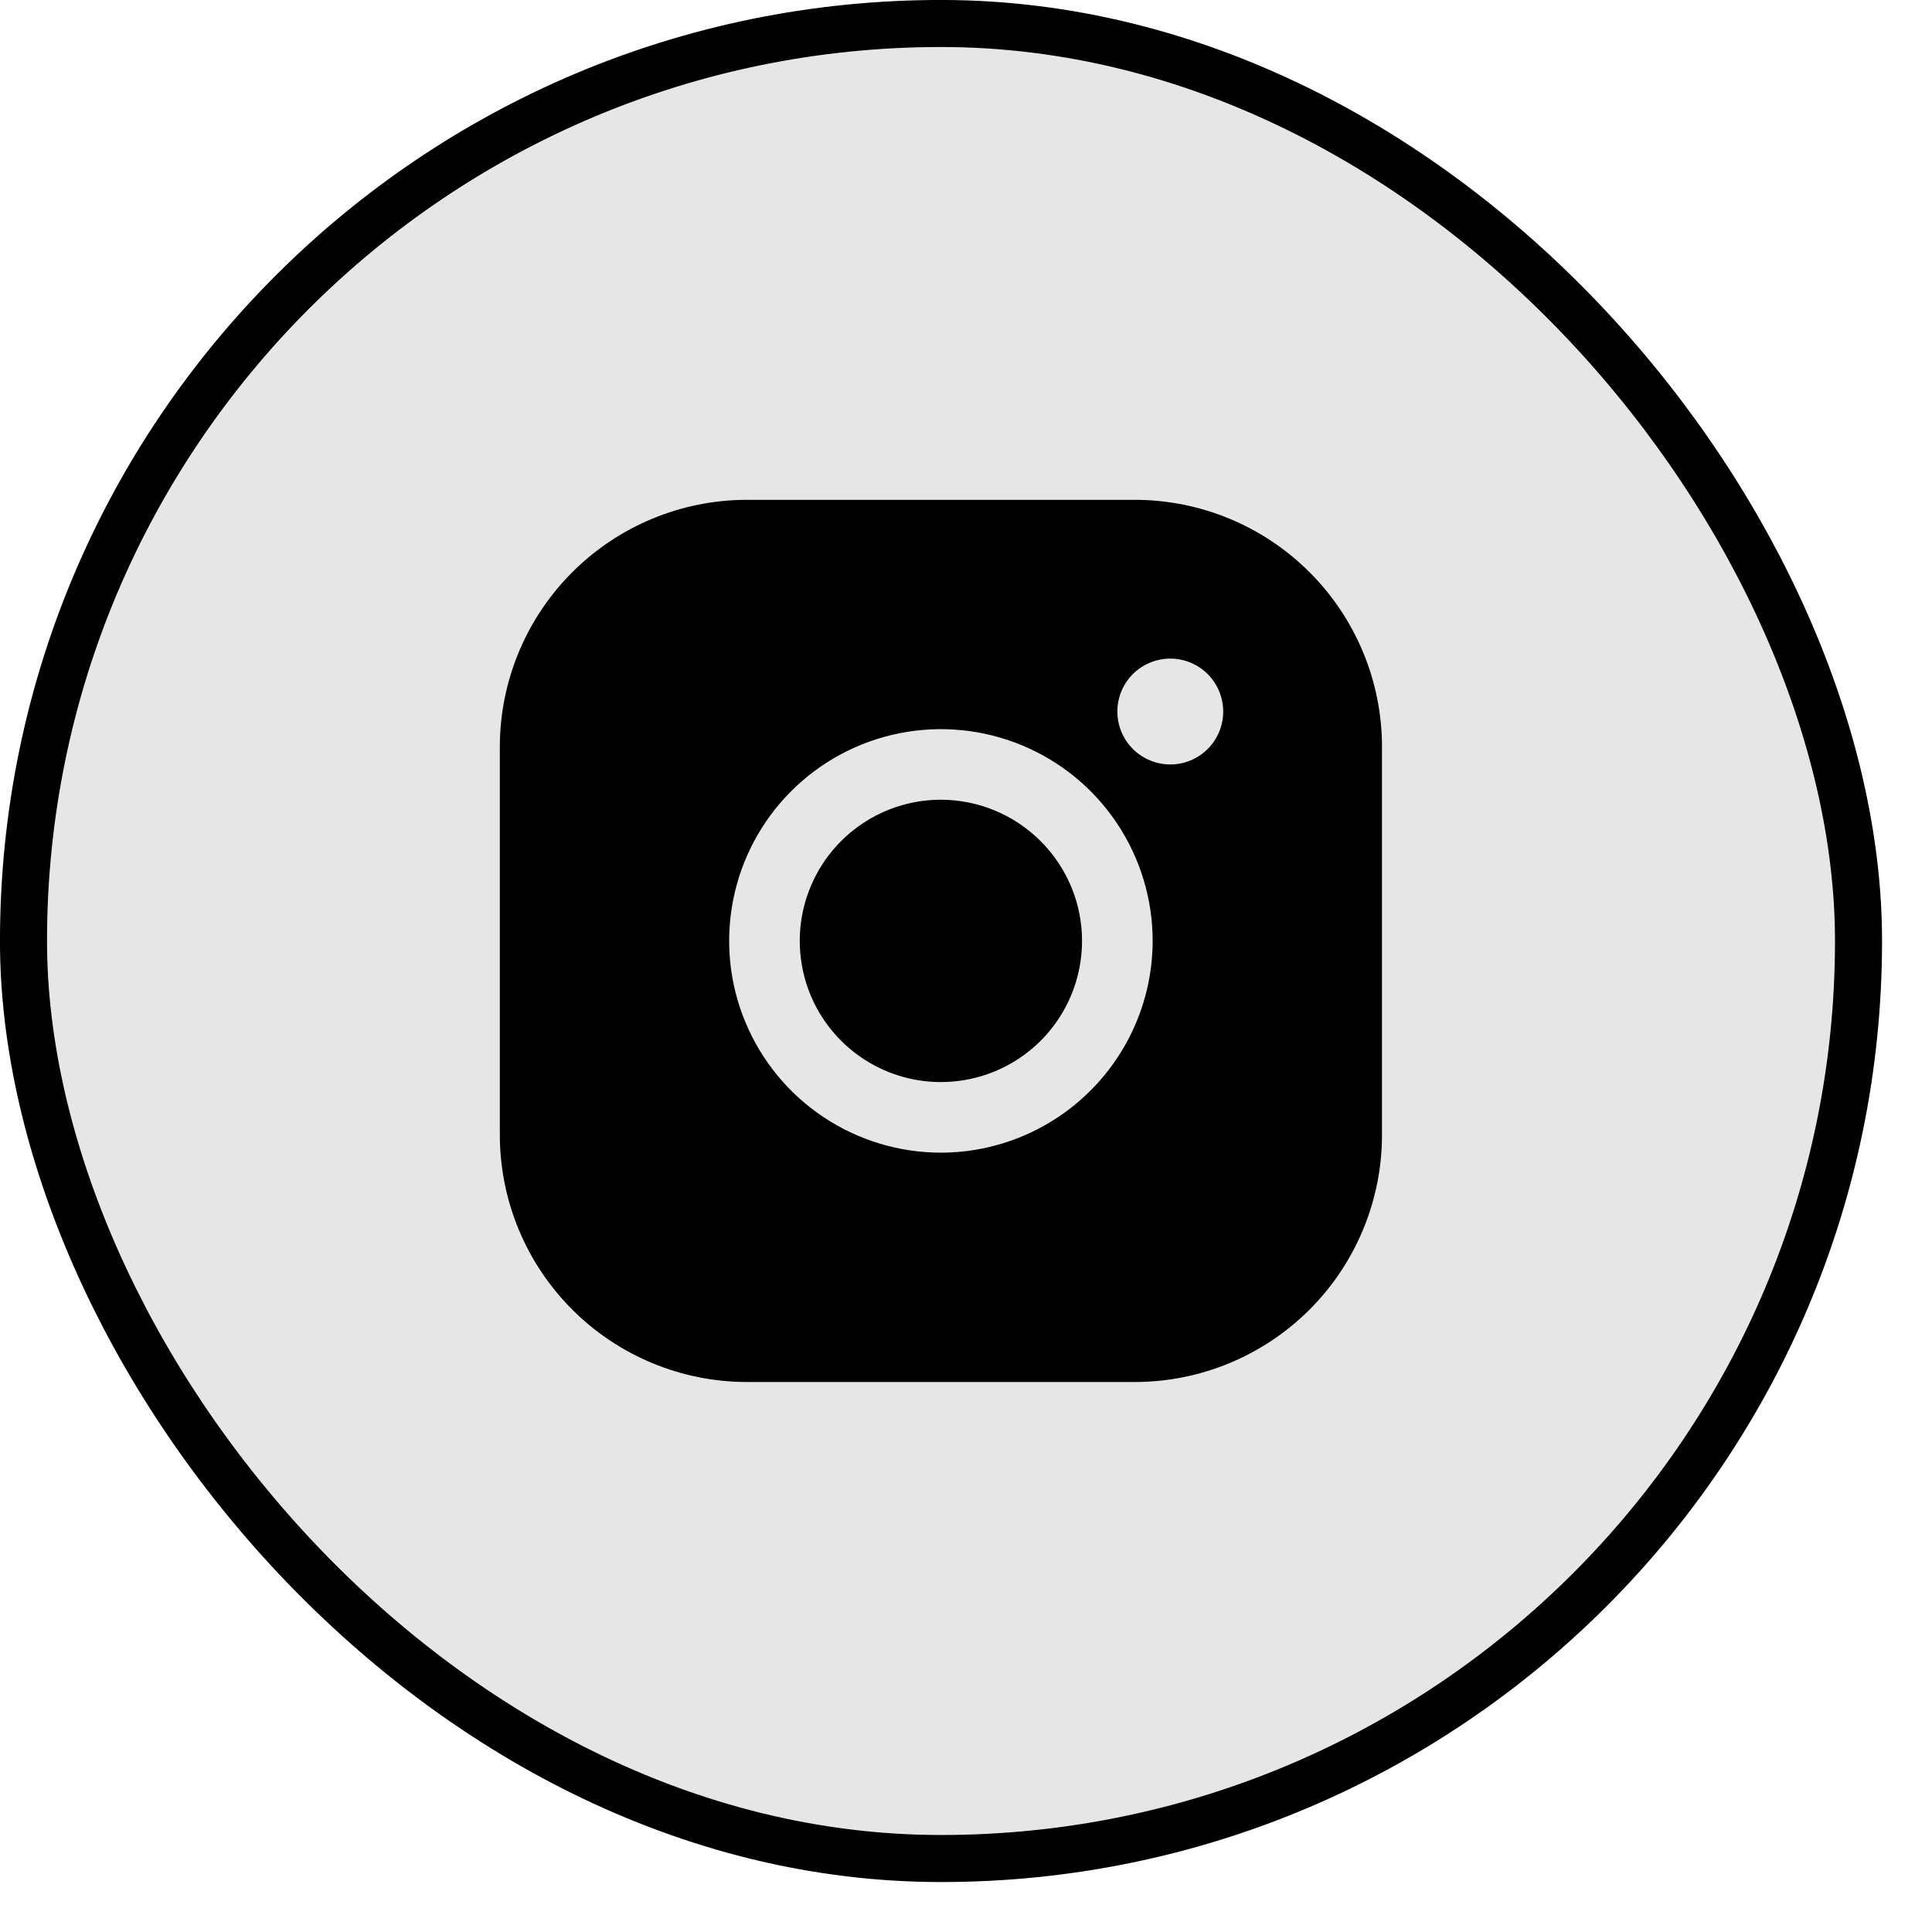
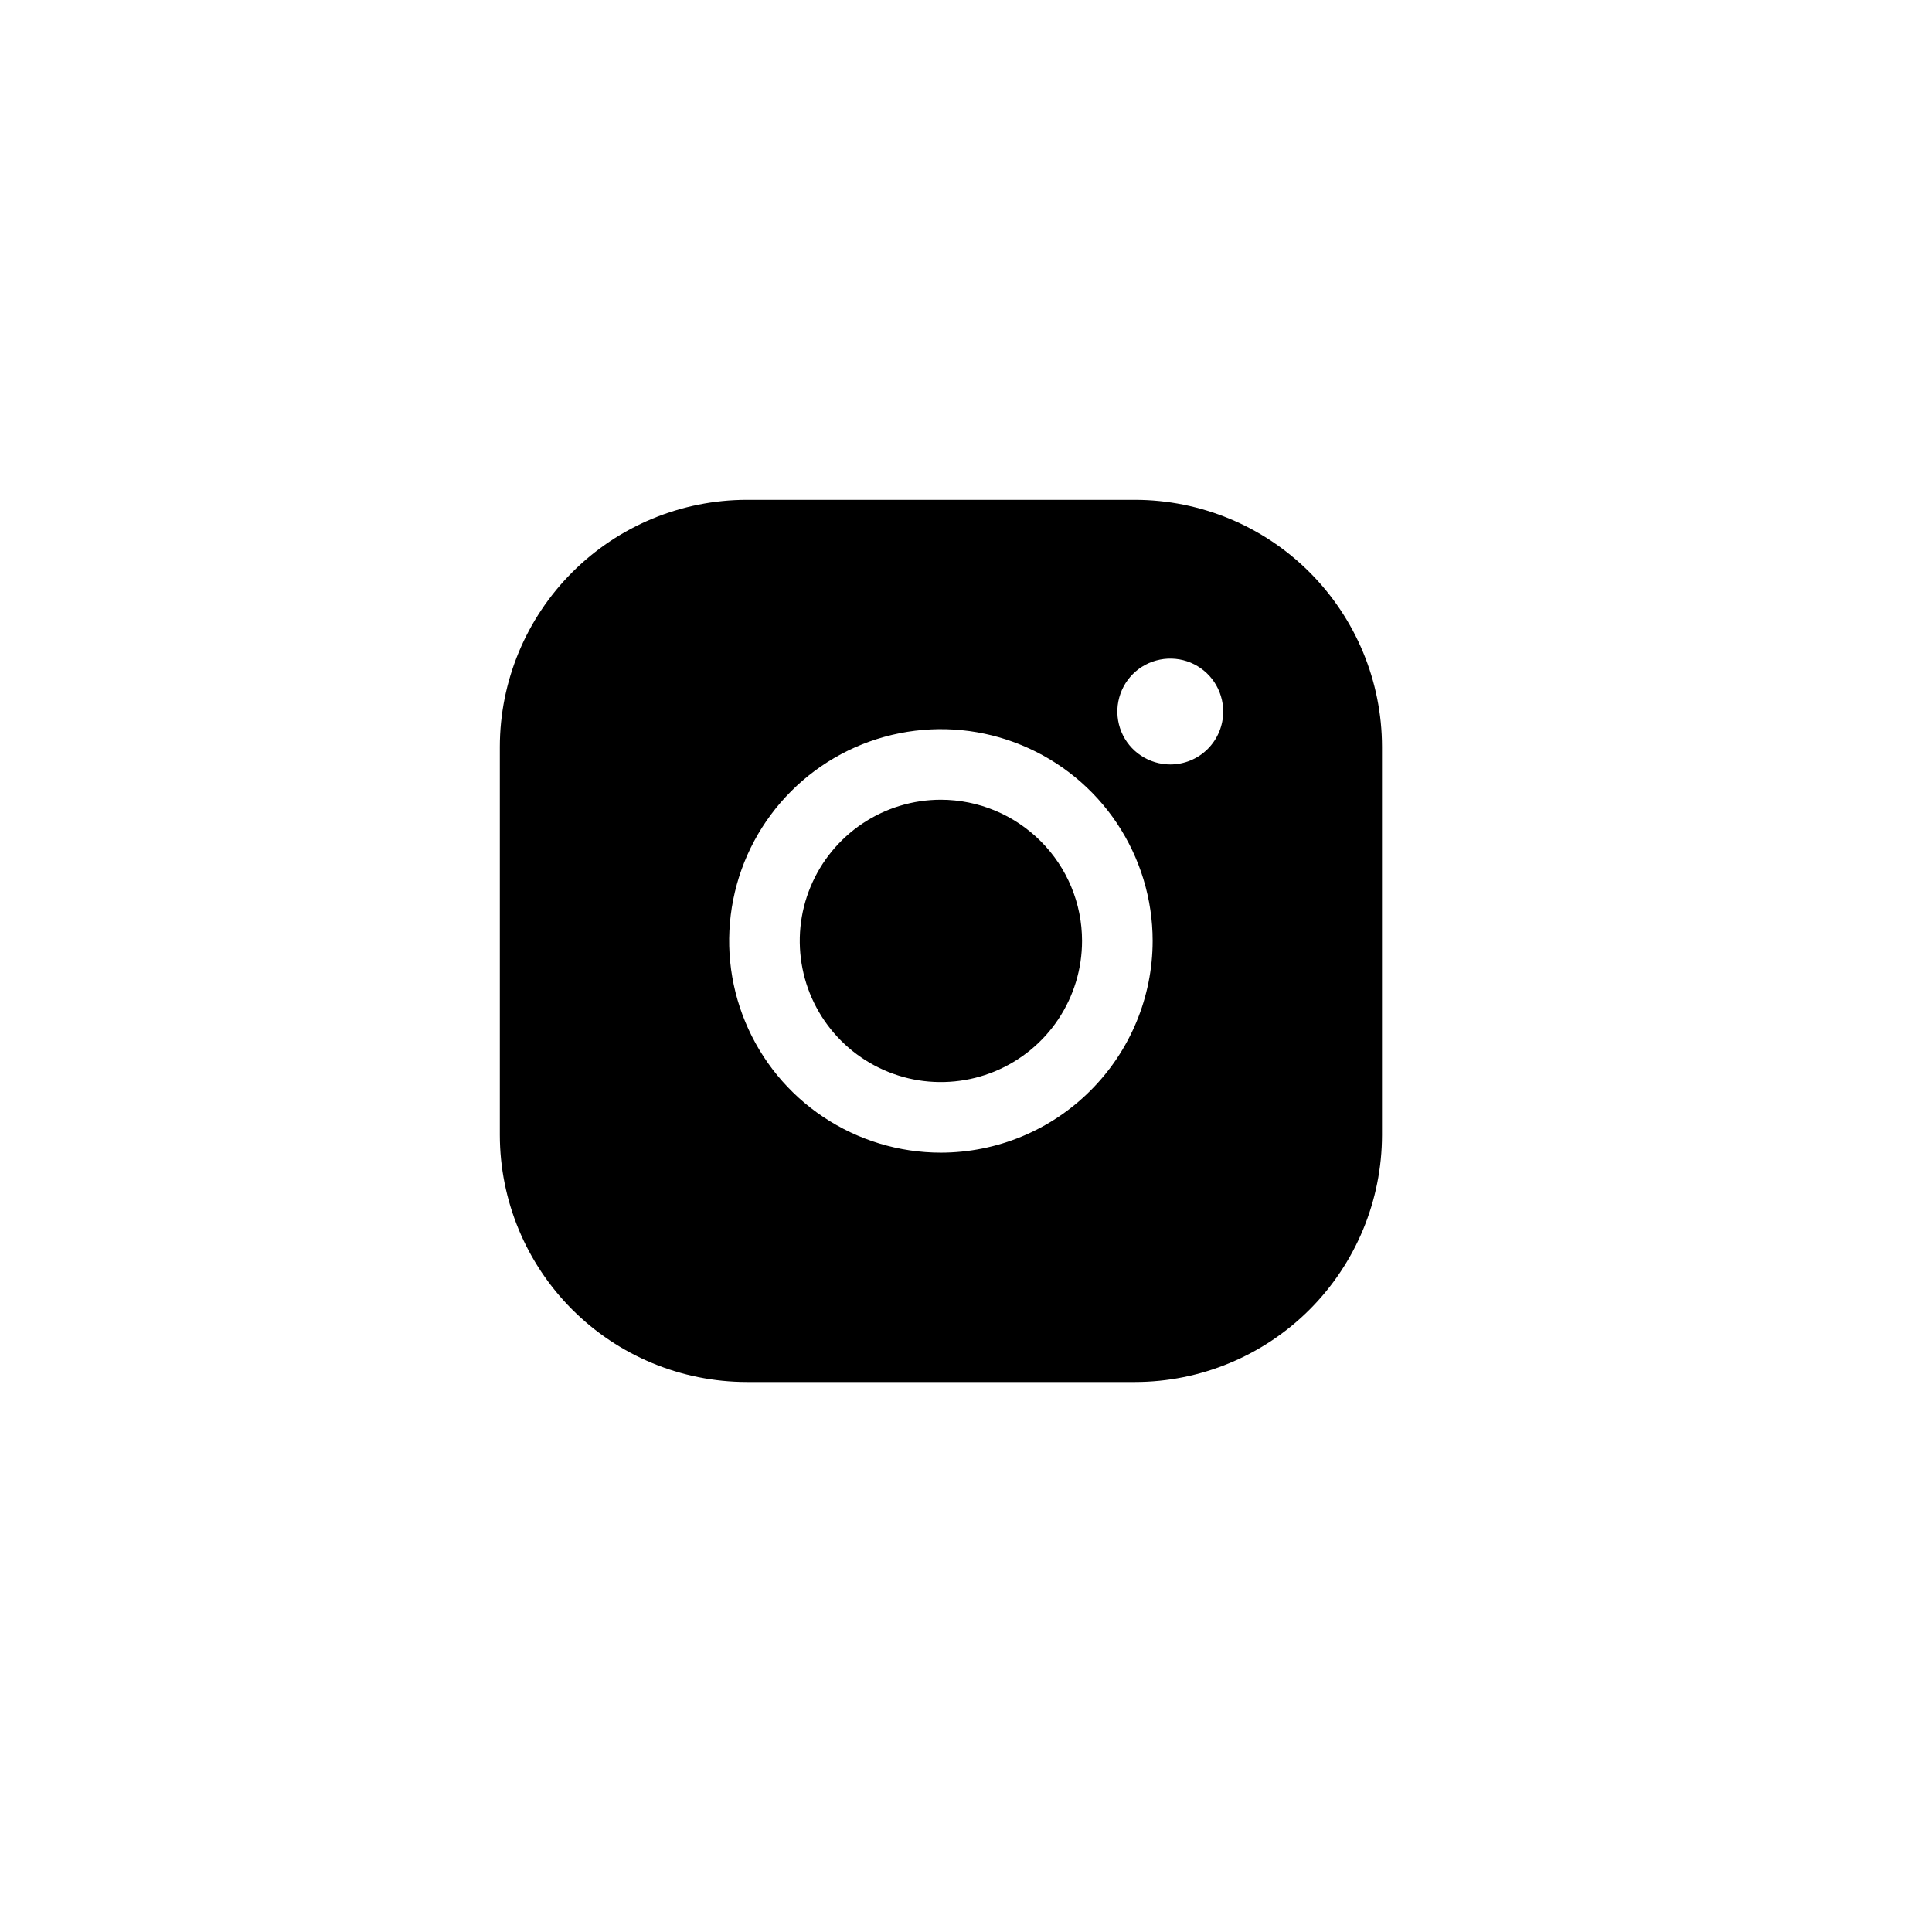
<svg xmlns="http://www.w3.org/2000/svg" width="31" height="31" viewBox="0 0 31 31" fill="none">
-   <rect x="0.377" y="0.377" width="29.444" height="29.444" rx="14.722" fill="black" fill-opacity="0.1" />
-   <rect x="0.377" y="0.377" width="29.444" height="29.444" rx="14.722" stroke="black" stroke-width="0.755" />
  <path d="M17.362 15.097C17.362 15.545 17.229 15.983 16.98 16.356C16.732 16.728 16.378 17.018 15.964 17.19C15.55 17.361 15.095 17.406 14.655 17.319C14.216 17.231 13.813 17.016 13.496 16.699C13.179 16.382 12.963 15.979 12.876 15.539C12.789 15.1 12.833 14.645 13.005 14.231C13.176 13.817 13.467 13.463 13.839 13.214C14.211 12.965 14.649 12.832 15.097 12.832C15.698 12.833 16.273 13.072 16.698 13.497C17.123 13.921 17.362 14.497 17.362 15.097ZM22.175 11.983V18.212C22.174 19.262 21.756 20.27 21.013 21.013C20.27 21.756 19.262 22.174 18.212 22.175H11.983C10.932 22.174 9.925 21.756 9.182 21.013C8.439 20.27 8.021 19.262 8.02 18.212V11.983C8.021 10.932 8.439 9.925 9.182 9.182C9.925 8.439 10.932 8.021 11.983 8.02H18.212C19.262 8.021 20.27 8.439 21.013 9.182C21.756 9.925 22.174 10.932 22.175 11.983ZM18.495 15.097C18.495 14.425 18.295 13.769 17.922 13.21C17.549 12.651 17.018 12.216 16.398 11.959C15.777 11.701 15.094 11.634 14.435 11.765C13.775 11.896 13.17 12.22 12.695 12.695C12.22 13.17 11.896 13.775 11.765 14.435C11.634 15.094 11.701 15.777 11.959 16.398C12.216 17.018 12.651 17.549 13.21 17.922C13.769 18.295 14.425 18.495 15.097 18.495C15.998 18.494 16.862 18.135 17.498 17.498C18.135 16.862 18.494 15.998 18.495 15.097ZM19.627 11.417C19.627 11.249 19.577 11.085 19.484 10.945C19.391 10.805 19.258 10.697 19.103 10.632C18.948 10.568 18.777 10.551 18.612 10.584C18.447 10.617 18.296 10.697 18.177 10.816C18.058 10.935 17.978 11.086 17.945 11.251C17.912 11.416 17.929 11.587 17.993 11.742C18.057 11.897 18.166 12.03 18.306 12.123C18.446 12.216 18.61 12.266 18.778 12.266C19.003 12.266 19.219 12.177 19.378 12.018C19.538 11.858 19.627 11.642 19.627 11.417Z" fill="black" />
</svg>